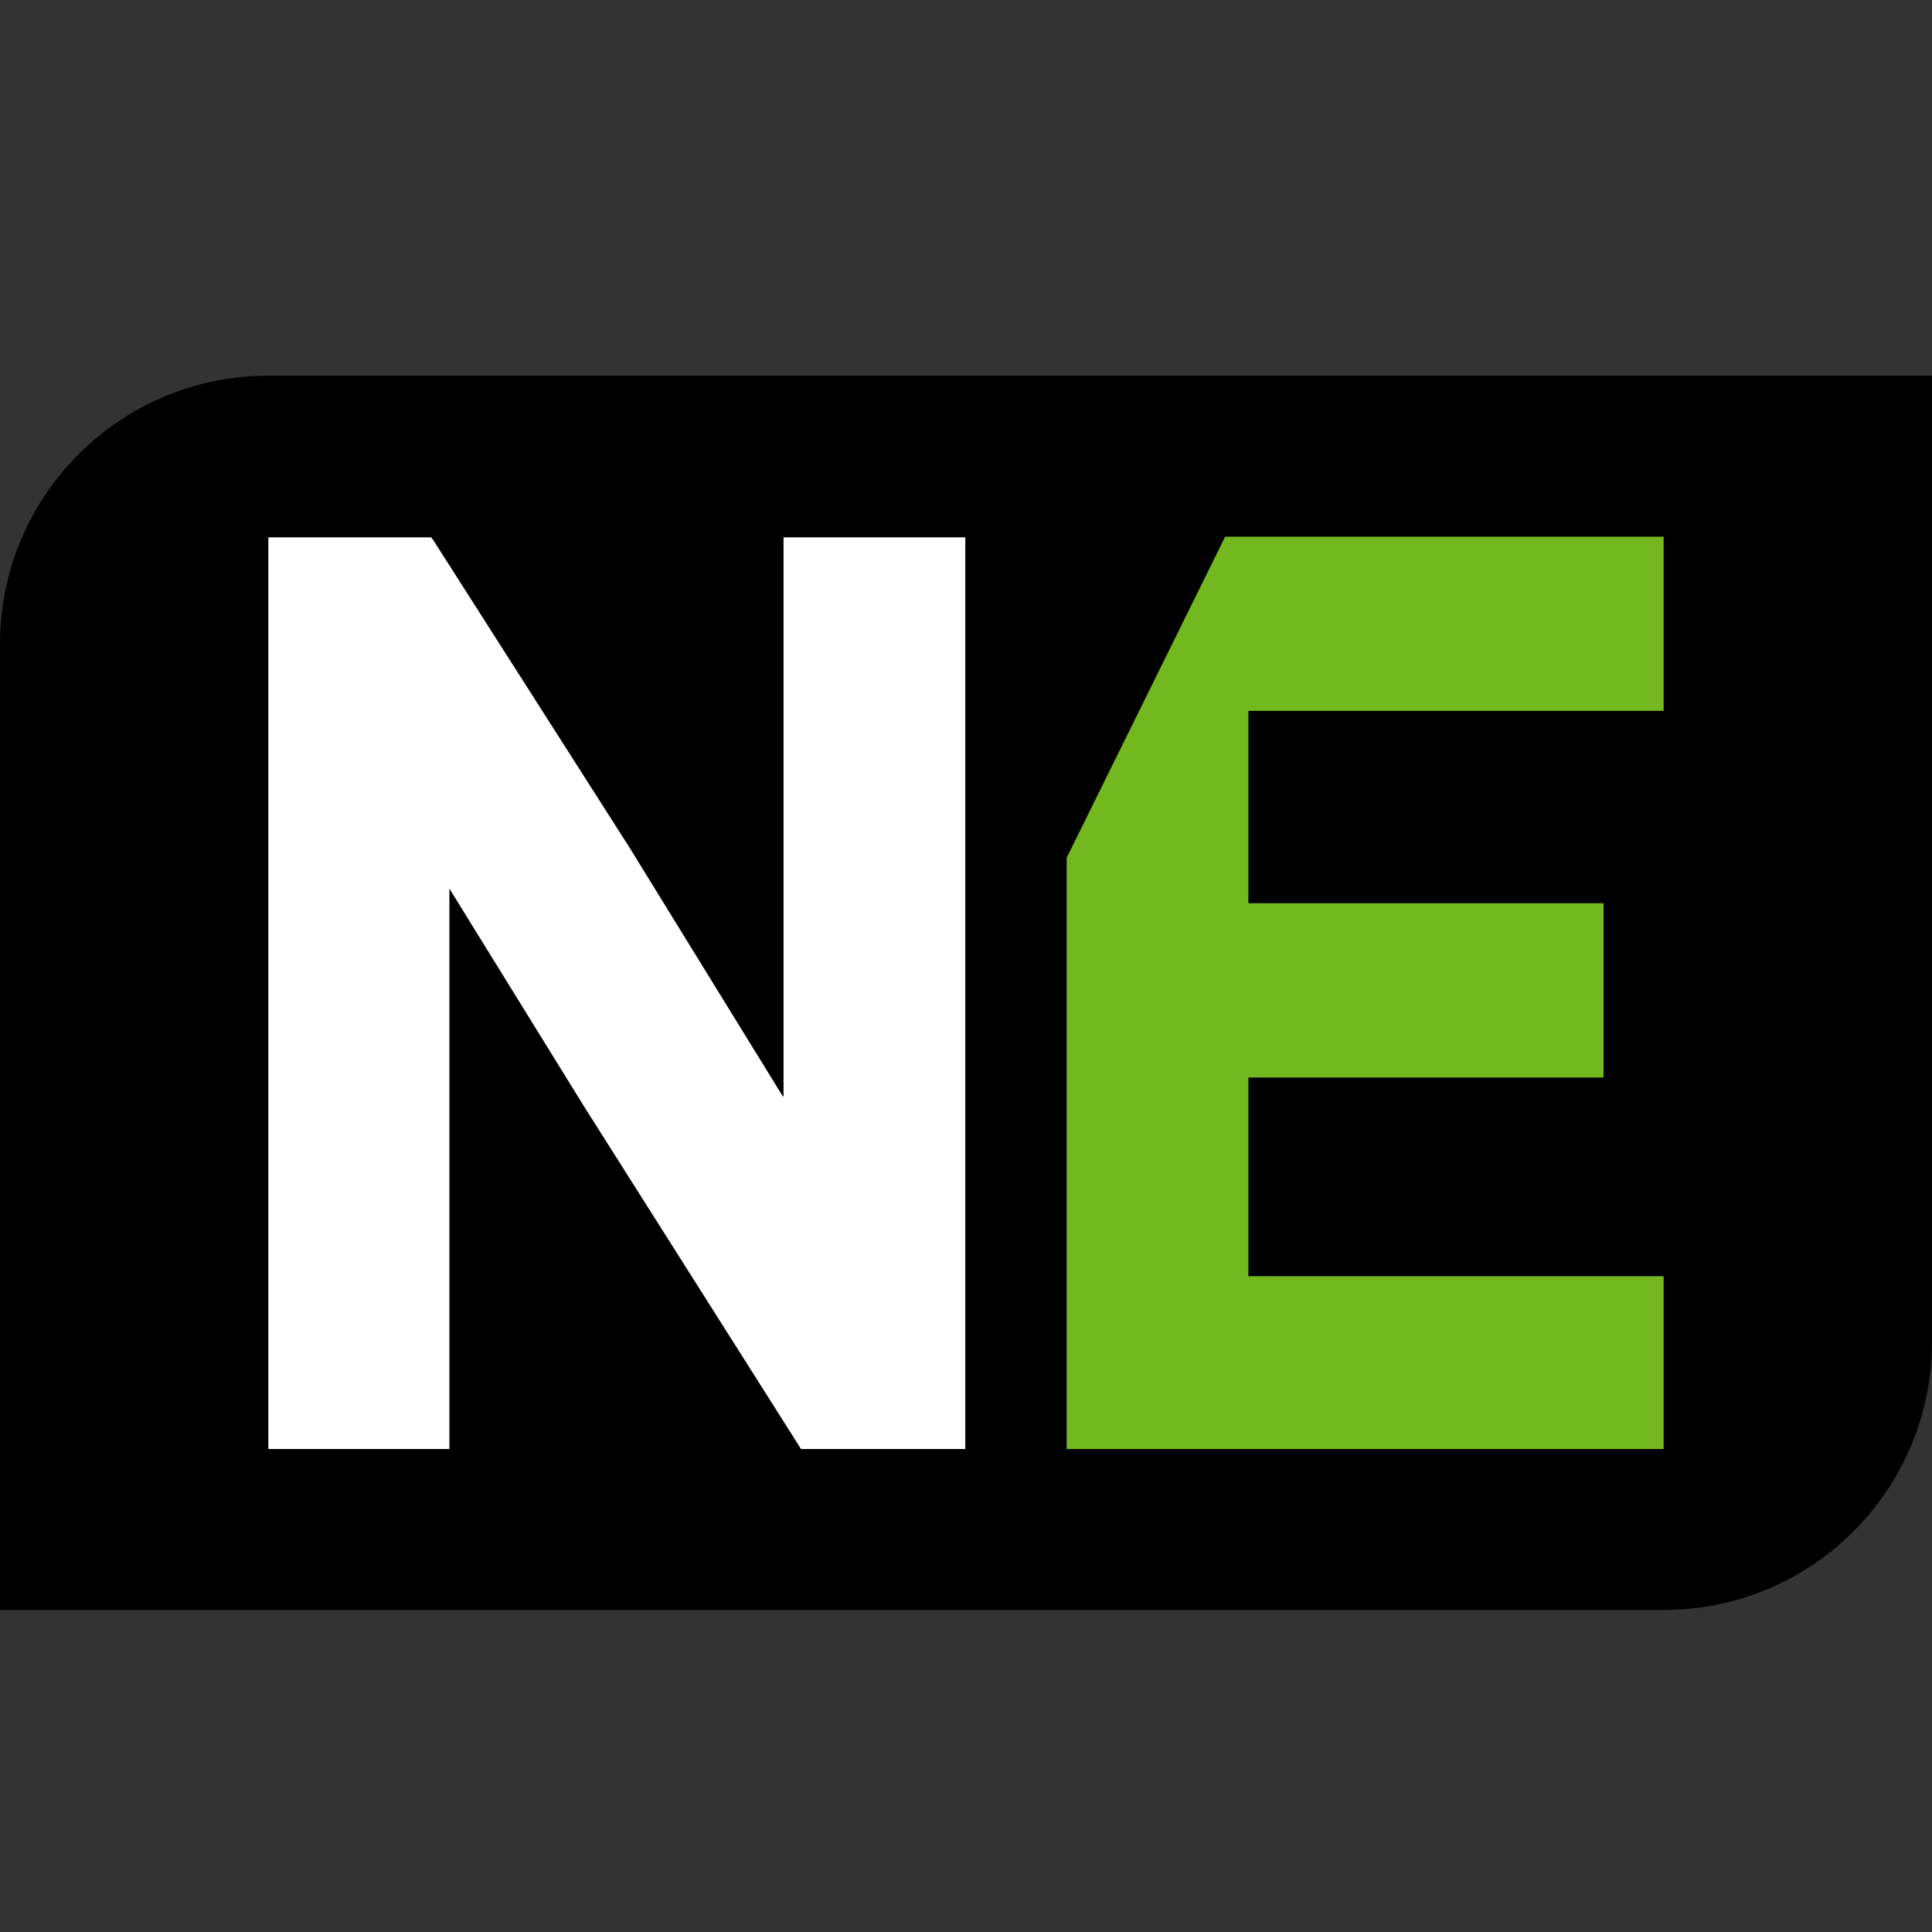
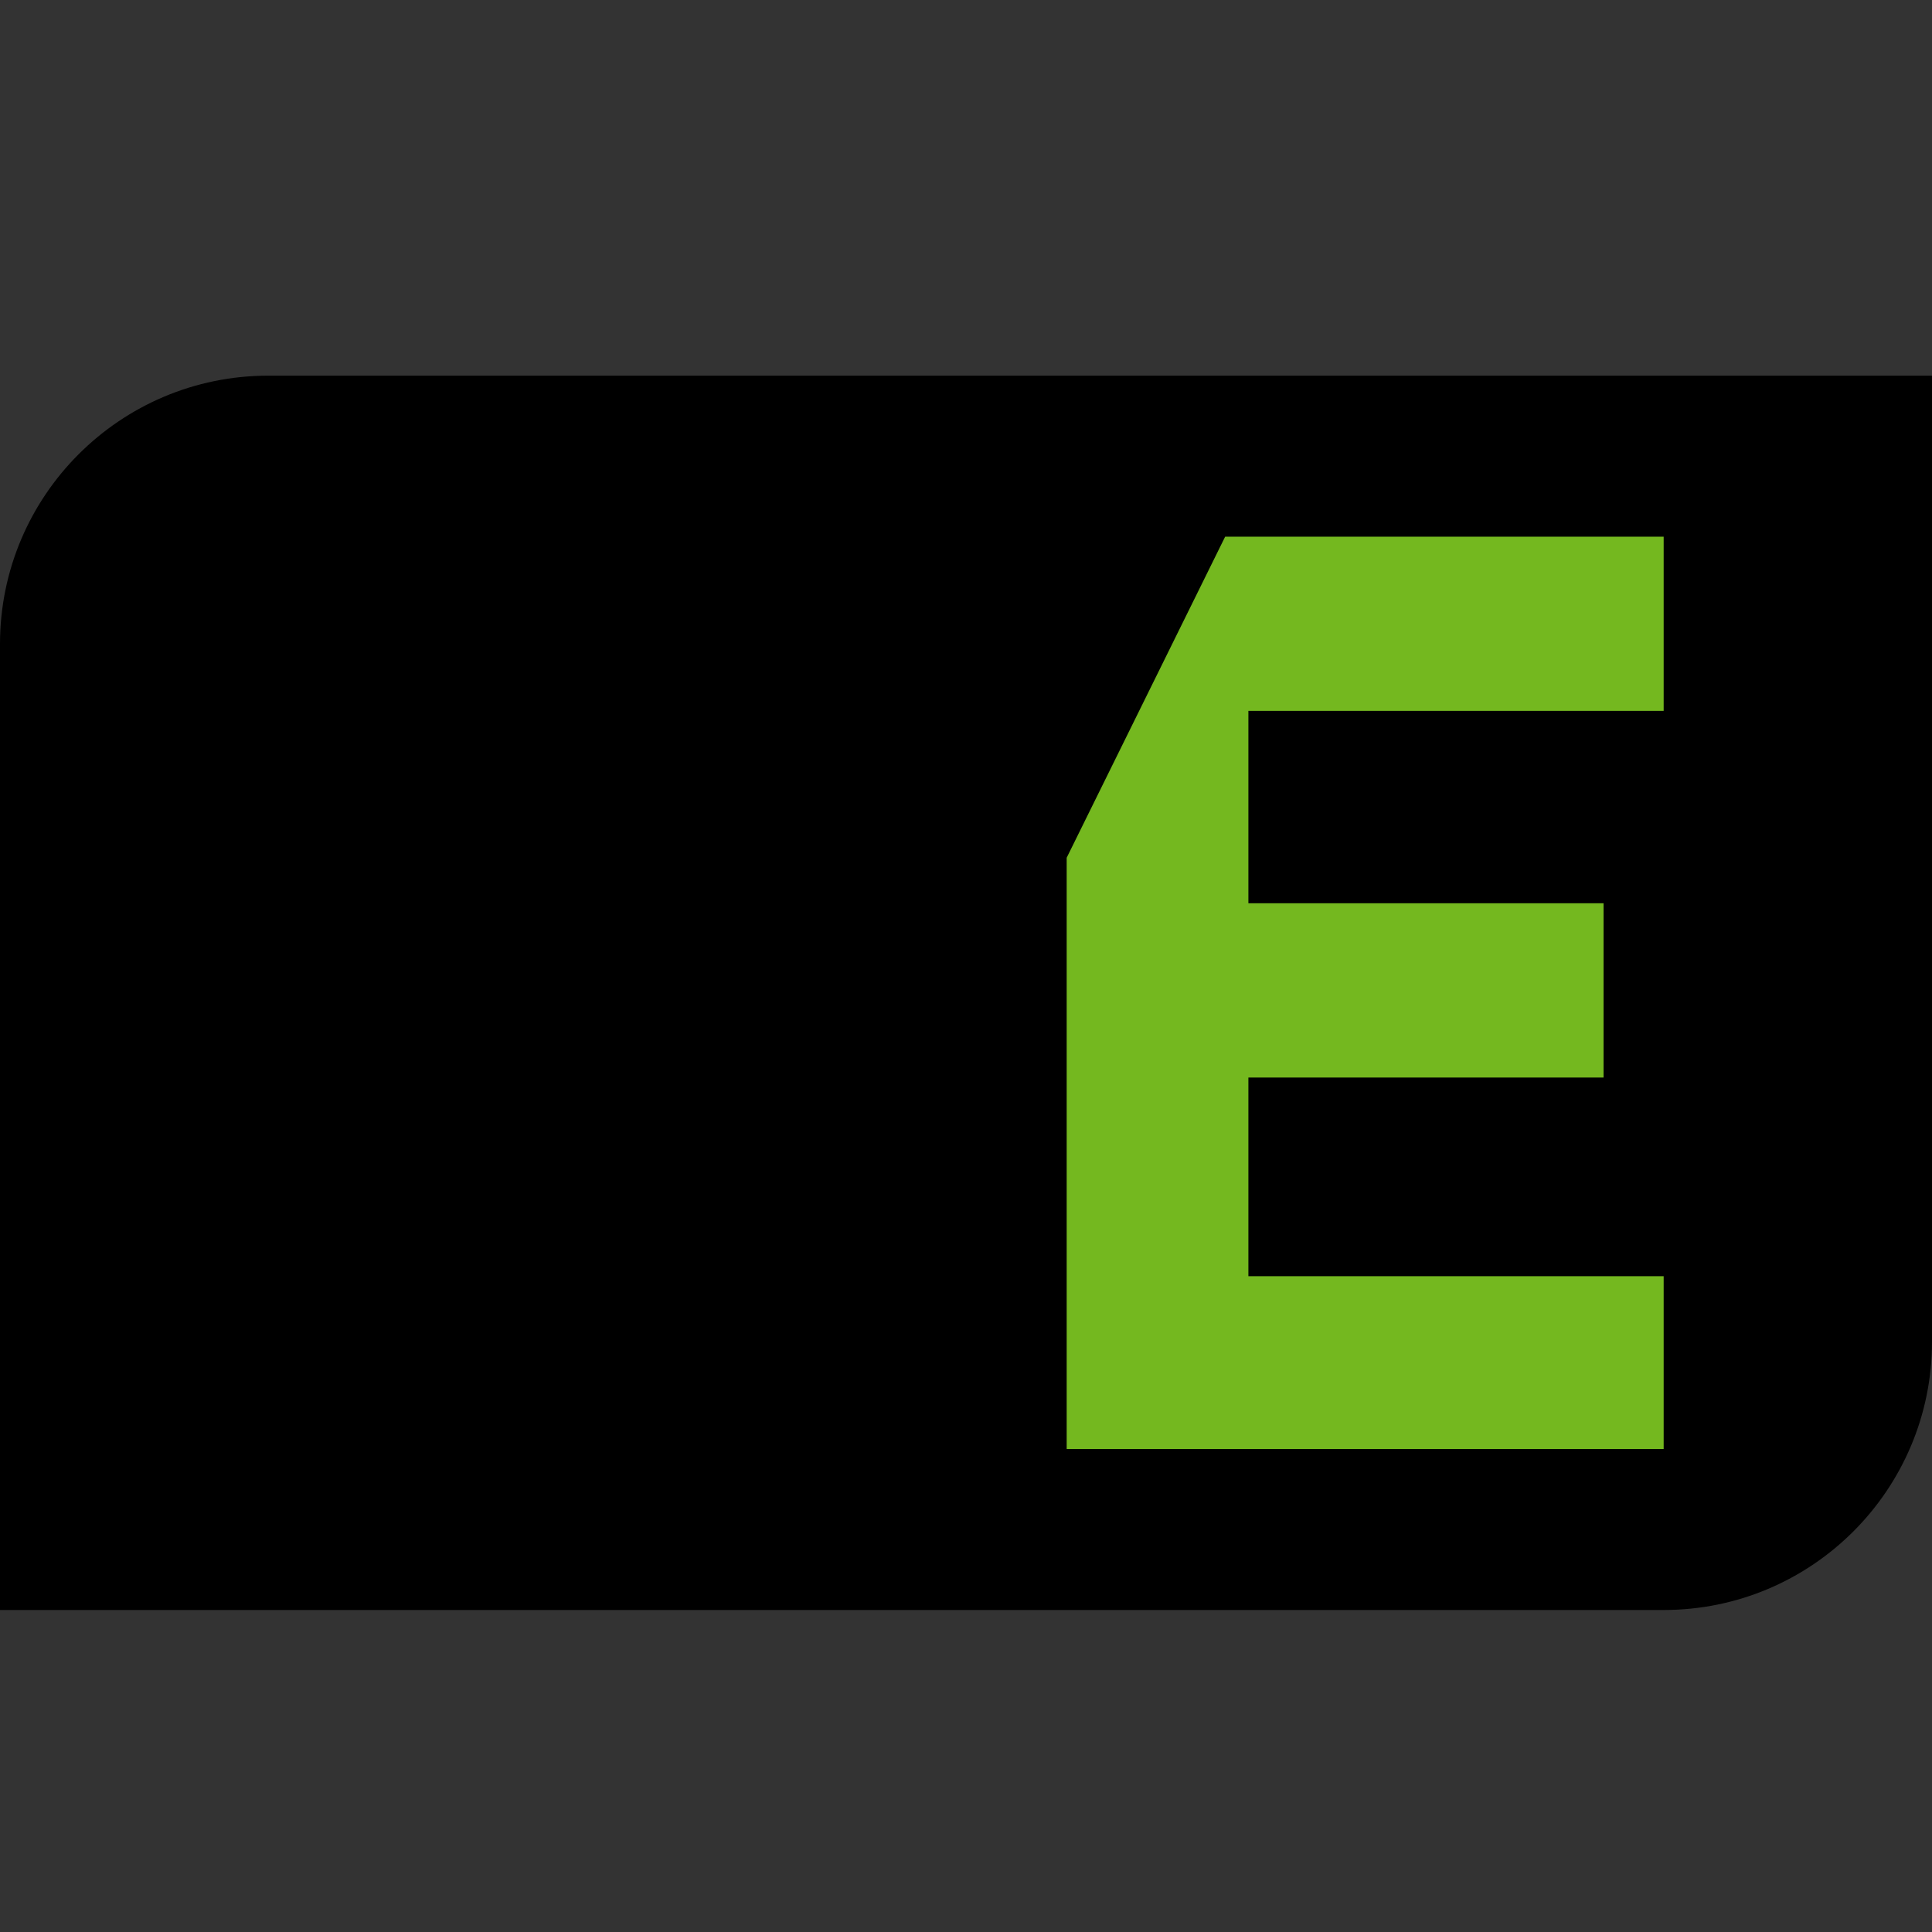
<svg xmlns="http://www.w3.org/2000/svg" width="36" height="36" viewBox="0 0 36 36" fill="none">
  <rect x="0" y="0" width="36" height="36" fill="#333333" stroke="none" />
  <path d="M0 12C0 9.239 2.239 7 5 7H36V25C36 27.761 33.761 30 31 30H0V12Z" fill="black" />
  <path fill-rule="evenodd" clip-rule="evenodd" d="M19.876 15.983V27H31V23.78H23.262V20.078H29.88V16.831H23.262V13.246H31V10H22.829L19.876 15.983Z" fill="#74B81F" />
-   <path d="M14.587 20.43L11.735 15.801L8.074 10.065L8.035 10.013H5V27H8.374V16.558L10.888 20.625L14.926 27H17.987V10.013H14.6V20.43H14.587Z" fill="white" />
</svg>